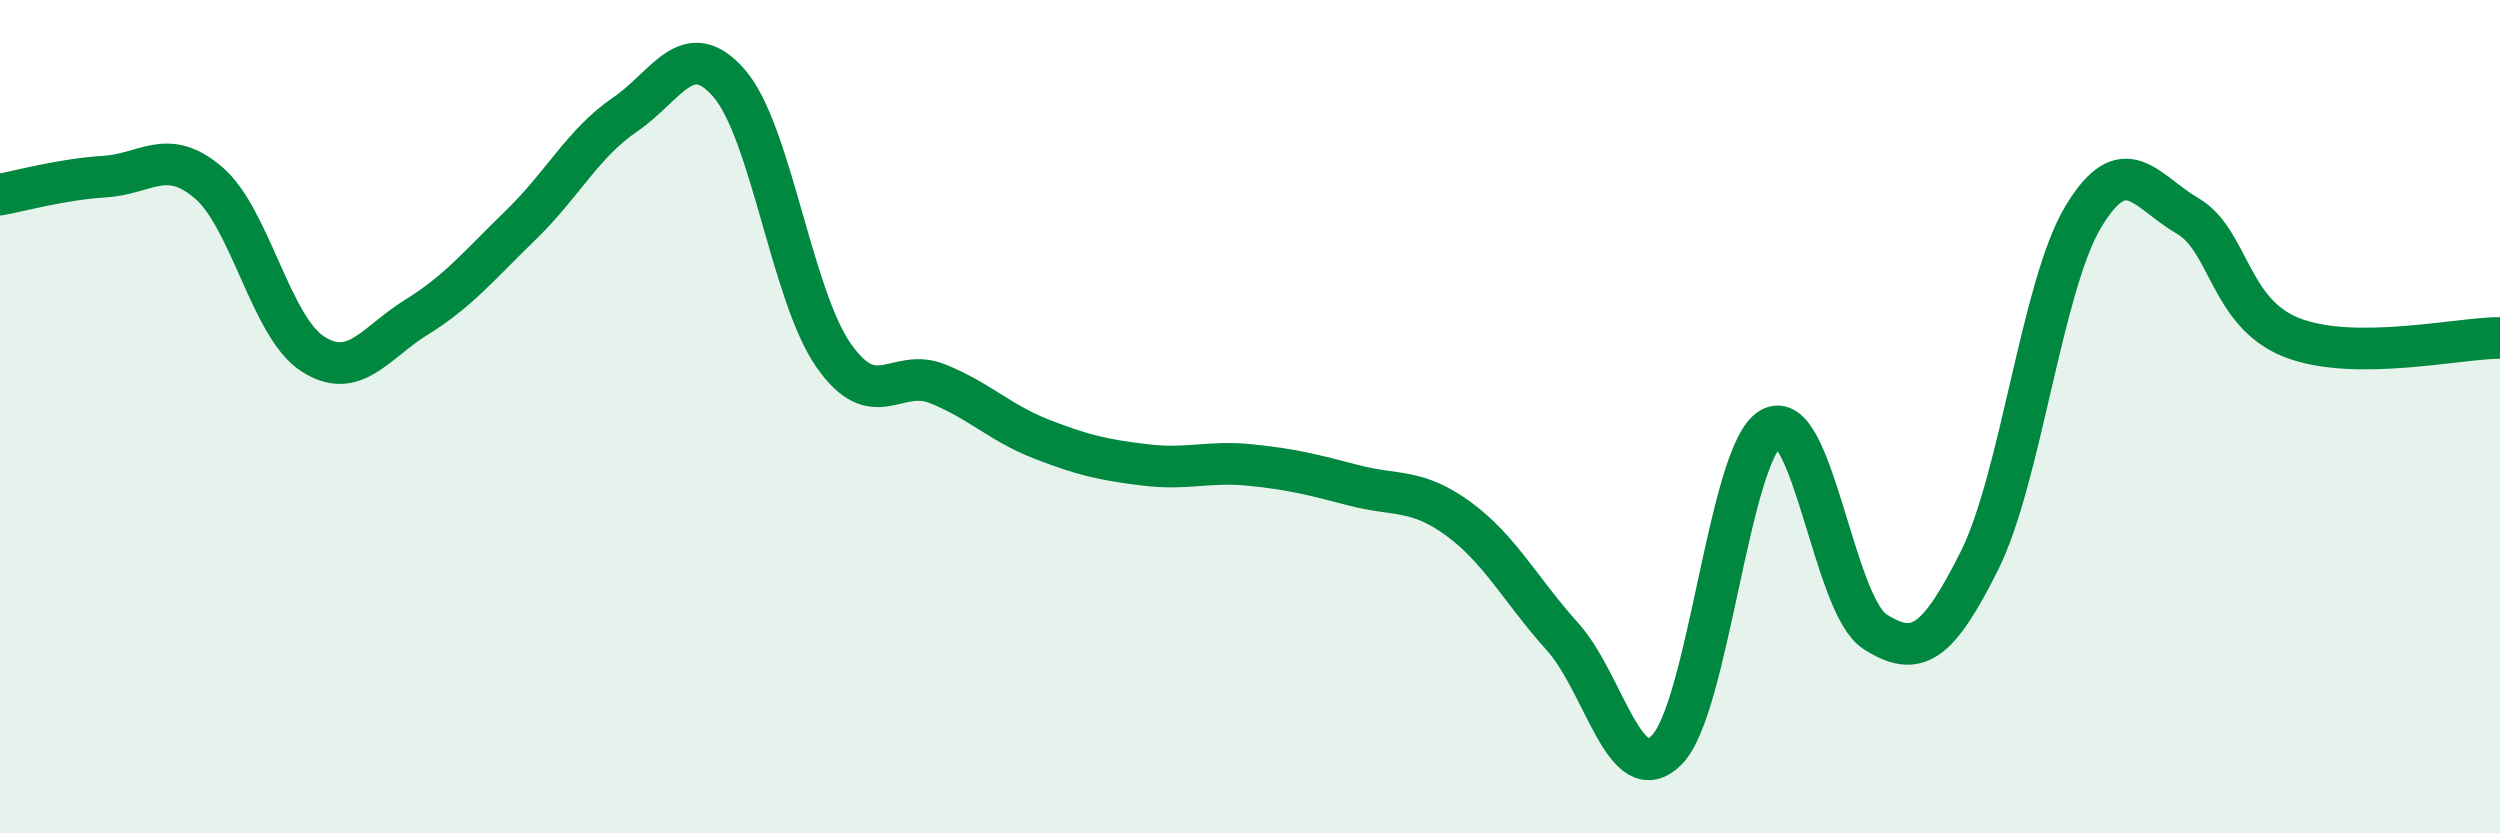
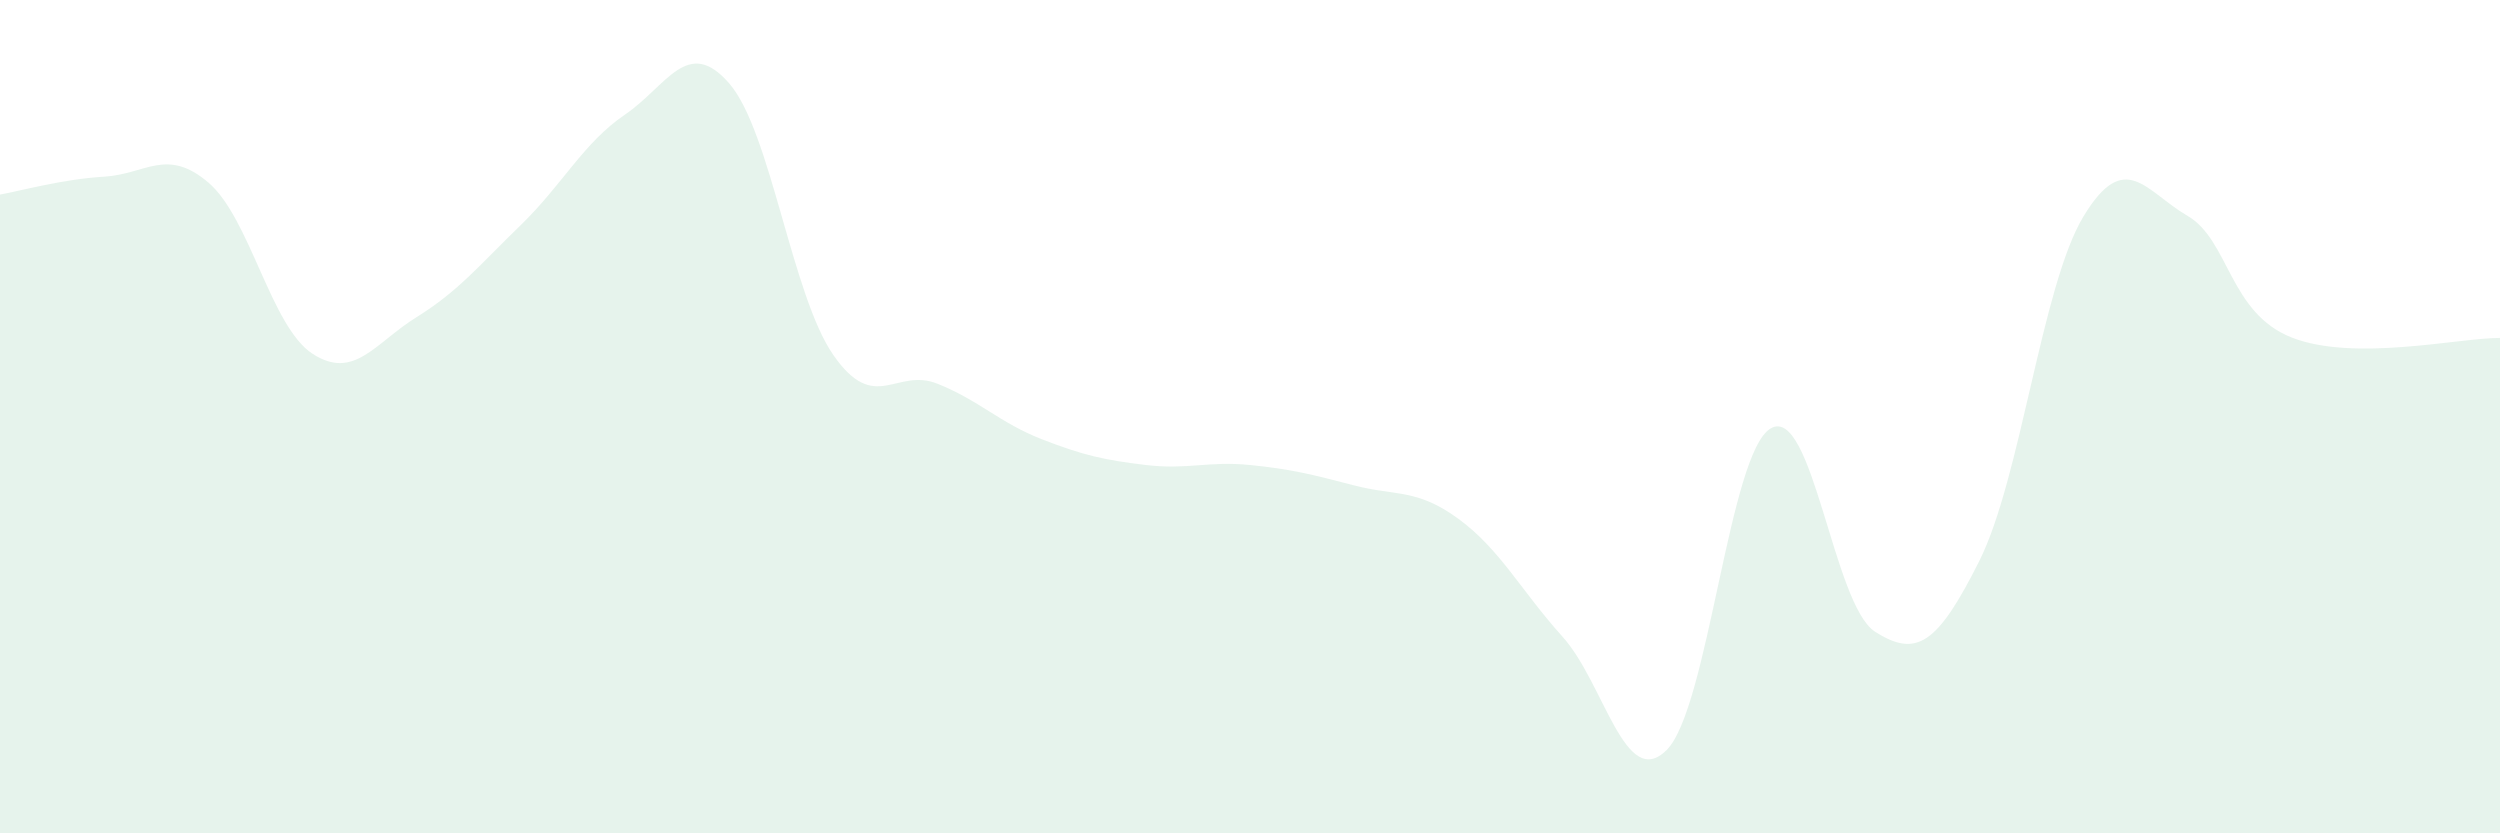
<svg xmlns="http://www.w3.org/2000/svg" width="60" height="20" viewBox="0 0 60 20">
  <path d="M 0,4.67 C 0.5,4.58 1.5,4.3 2.5,4.24 C 3.5,4.18 4,3.53 5,4.38 C 6,5.23 6.5,7.84 7.5,8.49 C 8.5,9.14 9,8.23 10,7.61 C 11,6.99 11.5,6.37 12.5,5.4 C 13.5,4.43 14,3.43 15,2.75 C 16,2.07 16.5,0.85 17.5,2 C 18.5,3.15 19,7.08 20,8.52 C 21,9.96 21.5,8.81 22.5,9.21 C 23.5,9.61 24,10.15 25,10.54 C 26,10.93 26.5,11.04 27.5,11.16 C 28.5,11.28 29,11.06 30,11.16 C 31,11.26 31.5,11.39 32.5,11.65 C 33.5,11.91 34,11.72 35,12.45 C 36,13.18 36.5,14.17 37.5,15.28 C 38.5,16.39 39,19 40,18 C 41,17 41.5,10.85 42.5,10.28 C 43.5,9.71 44,14.52 45,15.16 C 46,15.8 46.5,15.46 47.5,13.47 C 48.5,11.48 49,6.86 50,5.2 C 51,3.54 51.5,4.6 52.5,5.18 C 53.5,5.76 53.5,7.51 55,8.1 C 56.5,8.69 59,8.11 60,8.11L60 20L0 20Z" fill="#008740" opacity="0.1" stroke-linecap="round" stroke-linejoin="round" />
-   <path d="M 0,4.67 C 0.5,4.58 1.5,4.3 2.5,4.24 C 3.5,4.18 4,3.53 5,4.38 C 6,5.23 6.5,7.84 7.5,8.49 C 8.5,9.14 9,8.23 10,7.61 C 11,6.99 11.5,6.37 12.5,5.4 C 13.5,4.43 14,3.43 15,2.75 C 16,2.07 16.5,0.85 17.5,2 C 18.5,3.15 19,7.08 20,8.52 C 21,9.96 21.5,8.81 22.5,9.21 C 23.5,9.61 24,10.15 25,10.54 C 26,10.93 26.5,11.04 27.5,11.16 C 28.5,11.28 29,11.06 30,11.16 C 31,11.26 31.5,11.39 32.5,11.65 C 33.5,11.91 34,11.72 35,12.45 C 36,13.18 36.5,14.17 37.5,15.28 C 38.5,16.39 39,19 40,18 C 41,17 41.5,10.85 42.5,10.28 C 43.5,9.71 44,14.52 45,15.16 C 46,15.8 46.5,15.46 47.5,13.47 C 48.5,11.48 49,6.86 50,5.2 C 51,3.54 51.5,4.6 52.5,5.18 C 53.5,5.76 53.5,7.51 55,8.1 C 56.5,8.69 59,8.11 60,8.11" stroke="#008740" stroke-width="1" fill="none" stroke-linecap="round" stroke-linejoin="round" />
</svg>